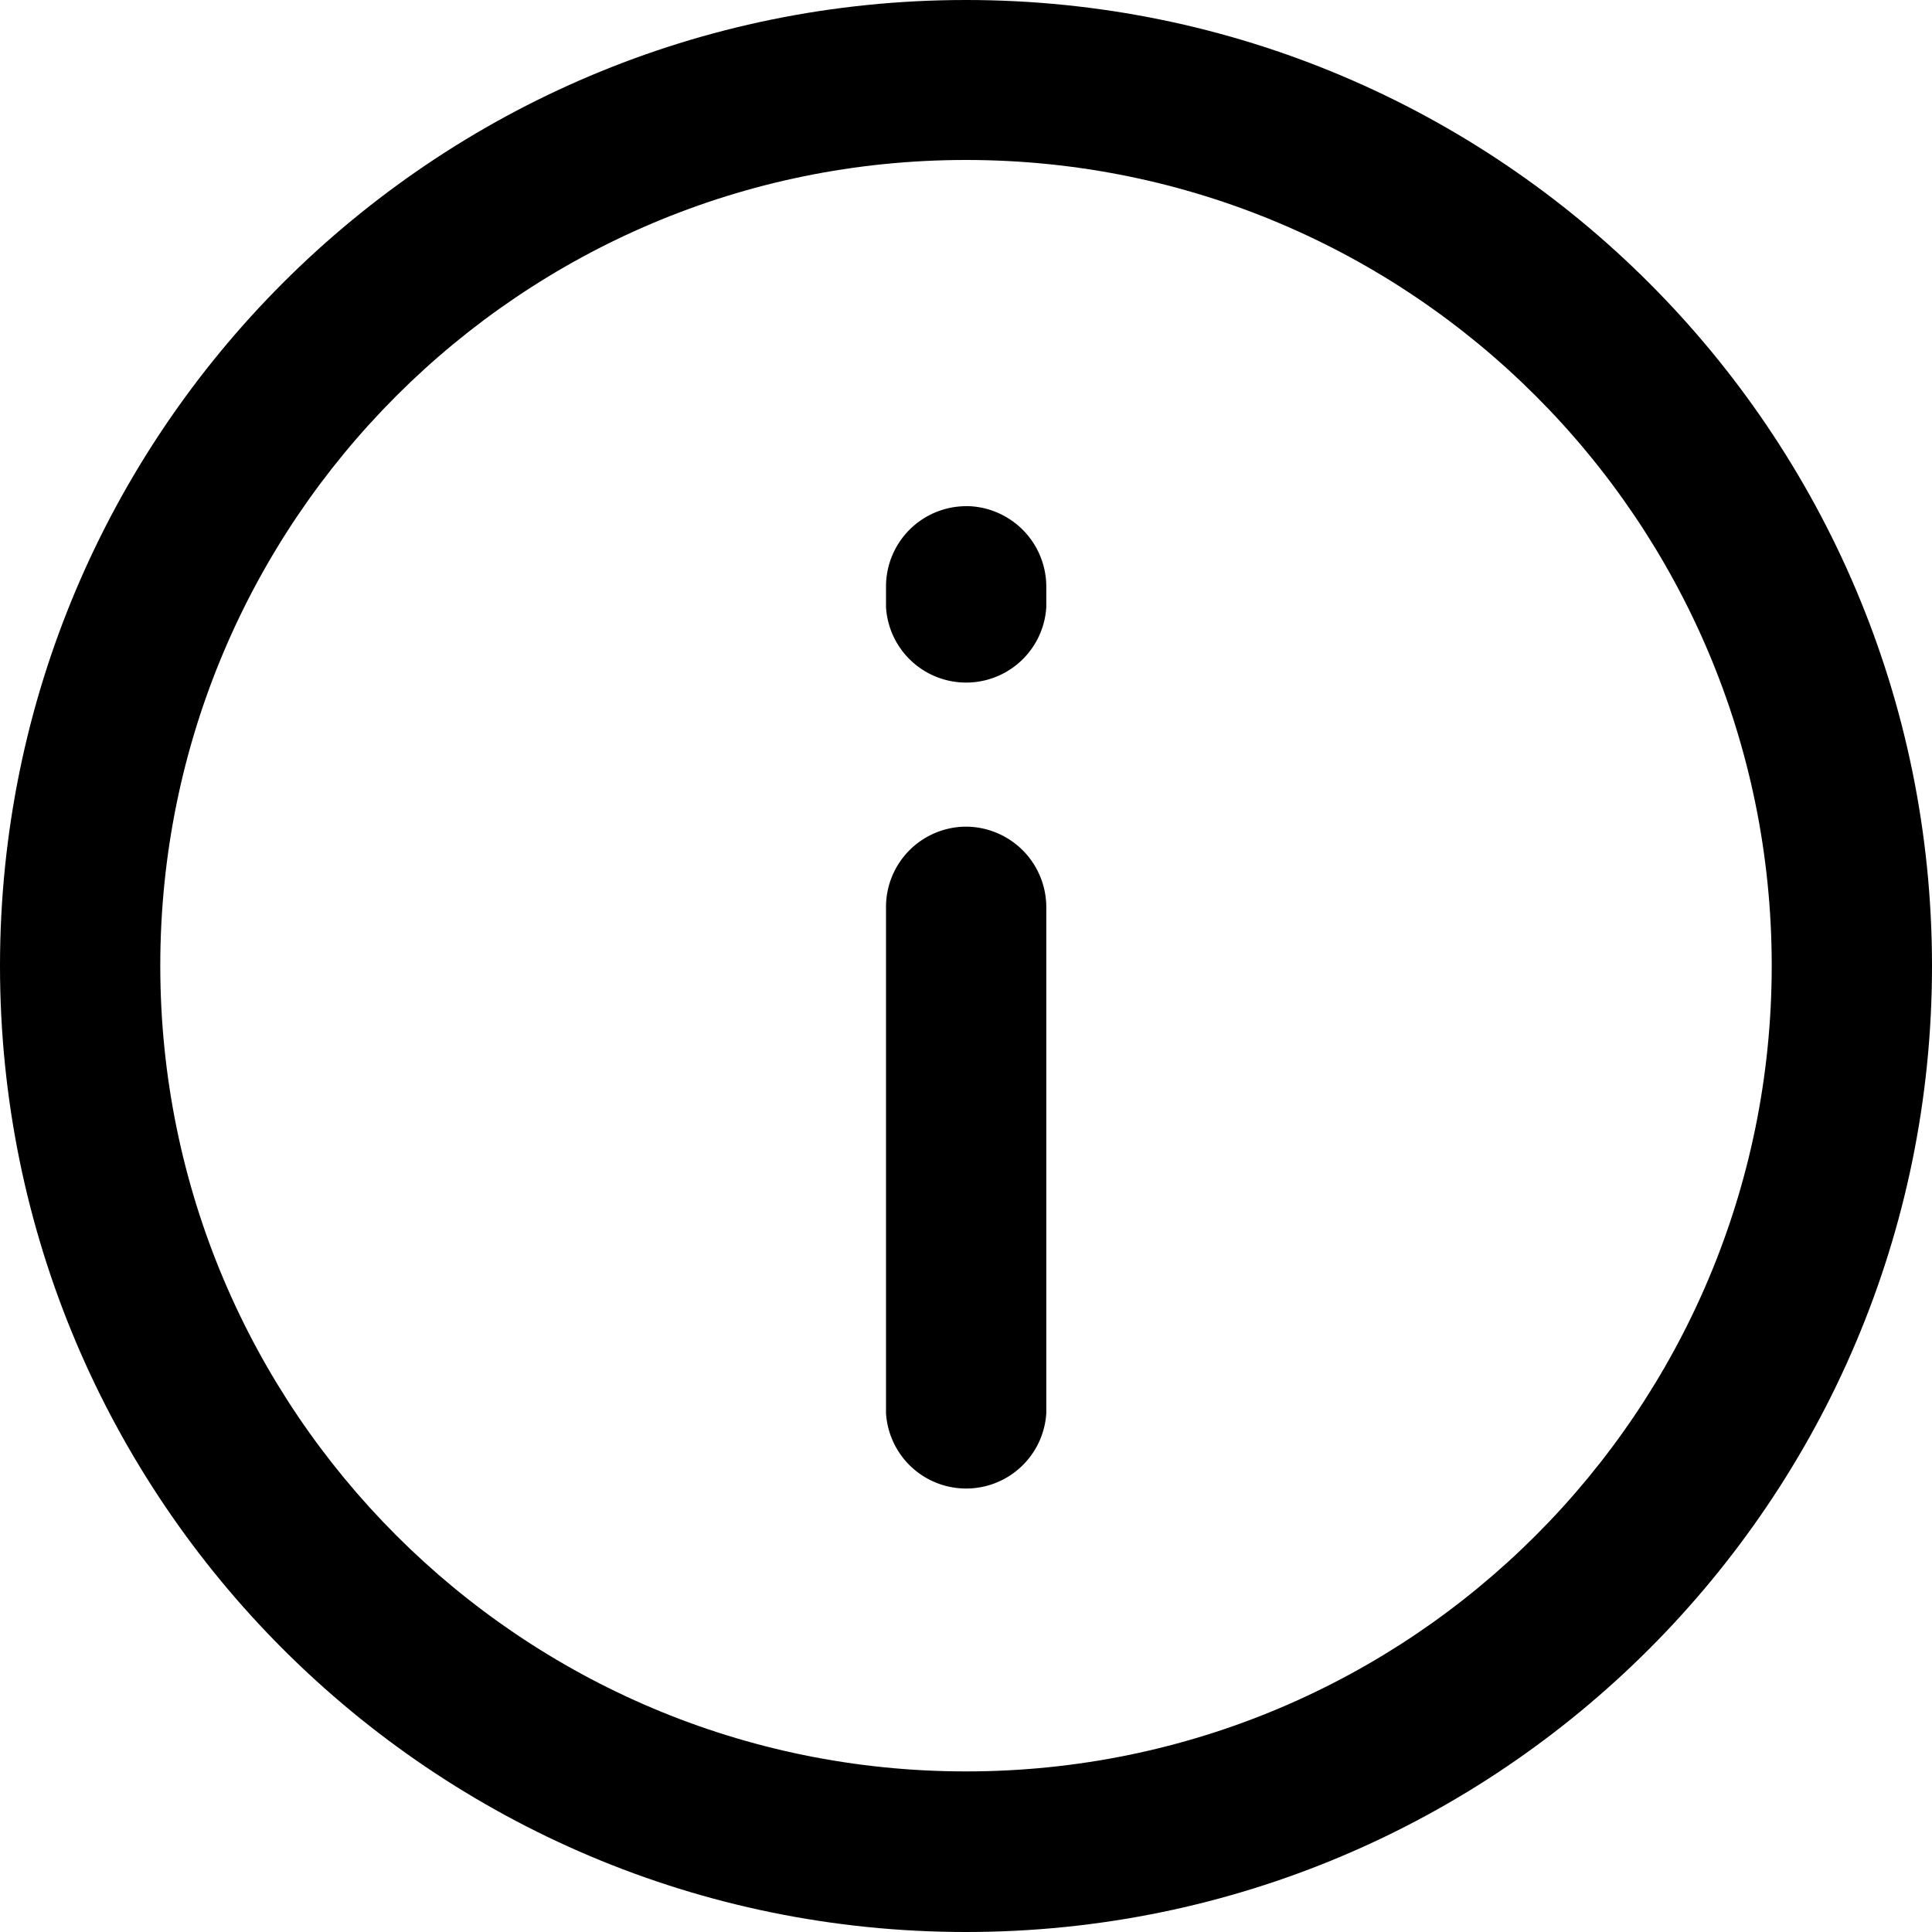
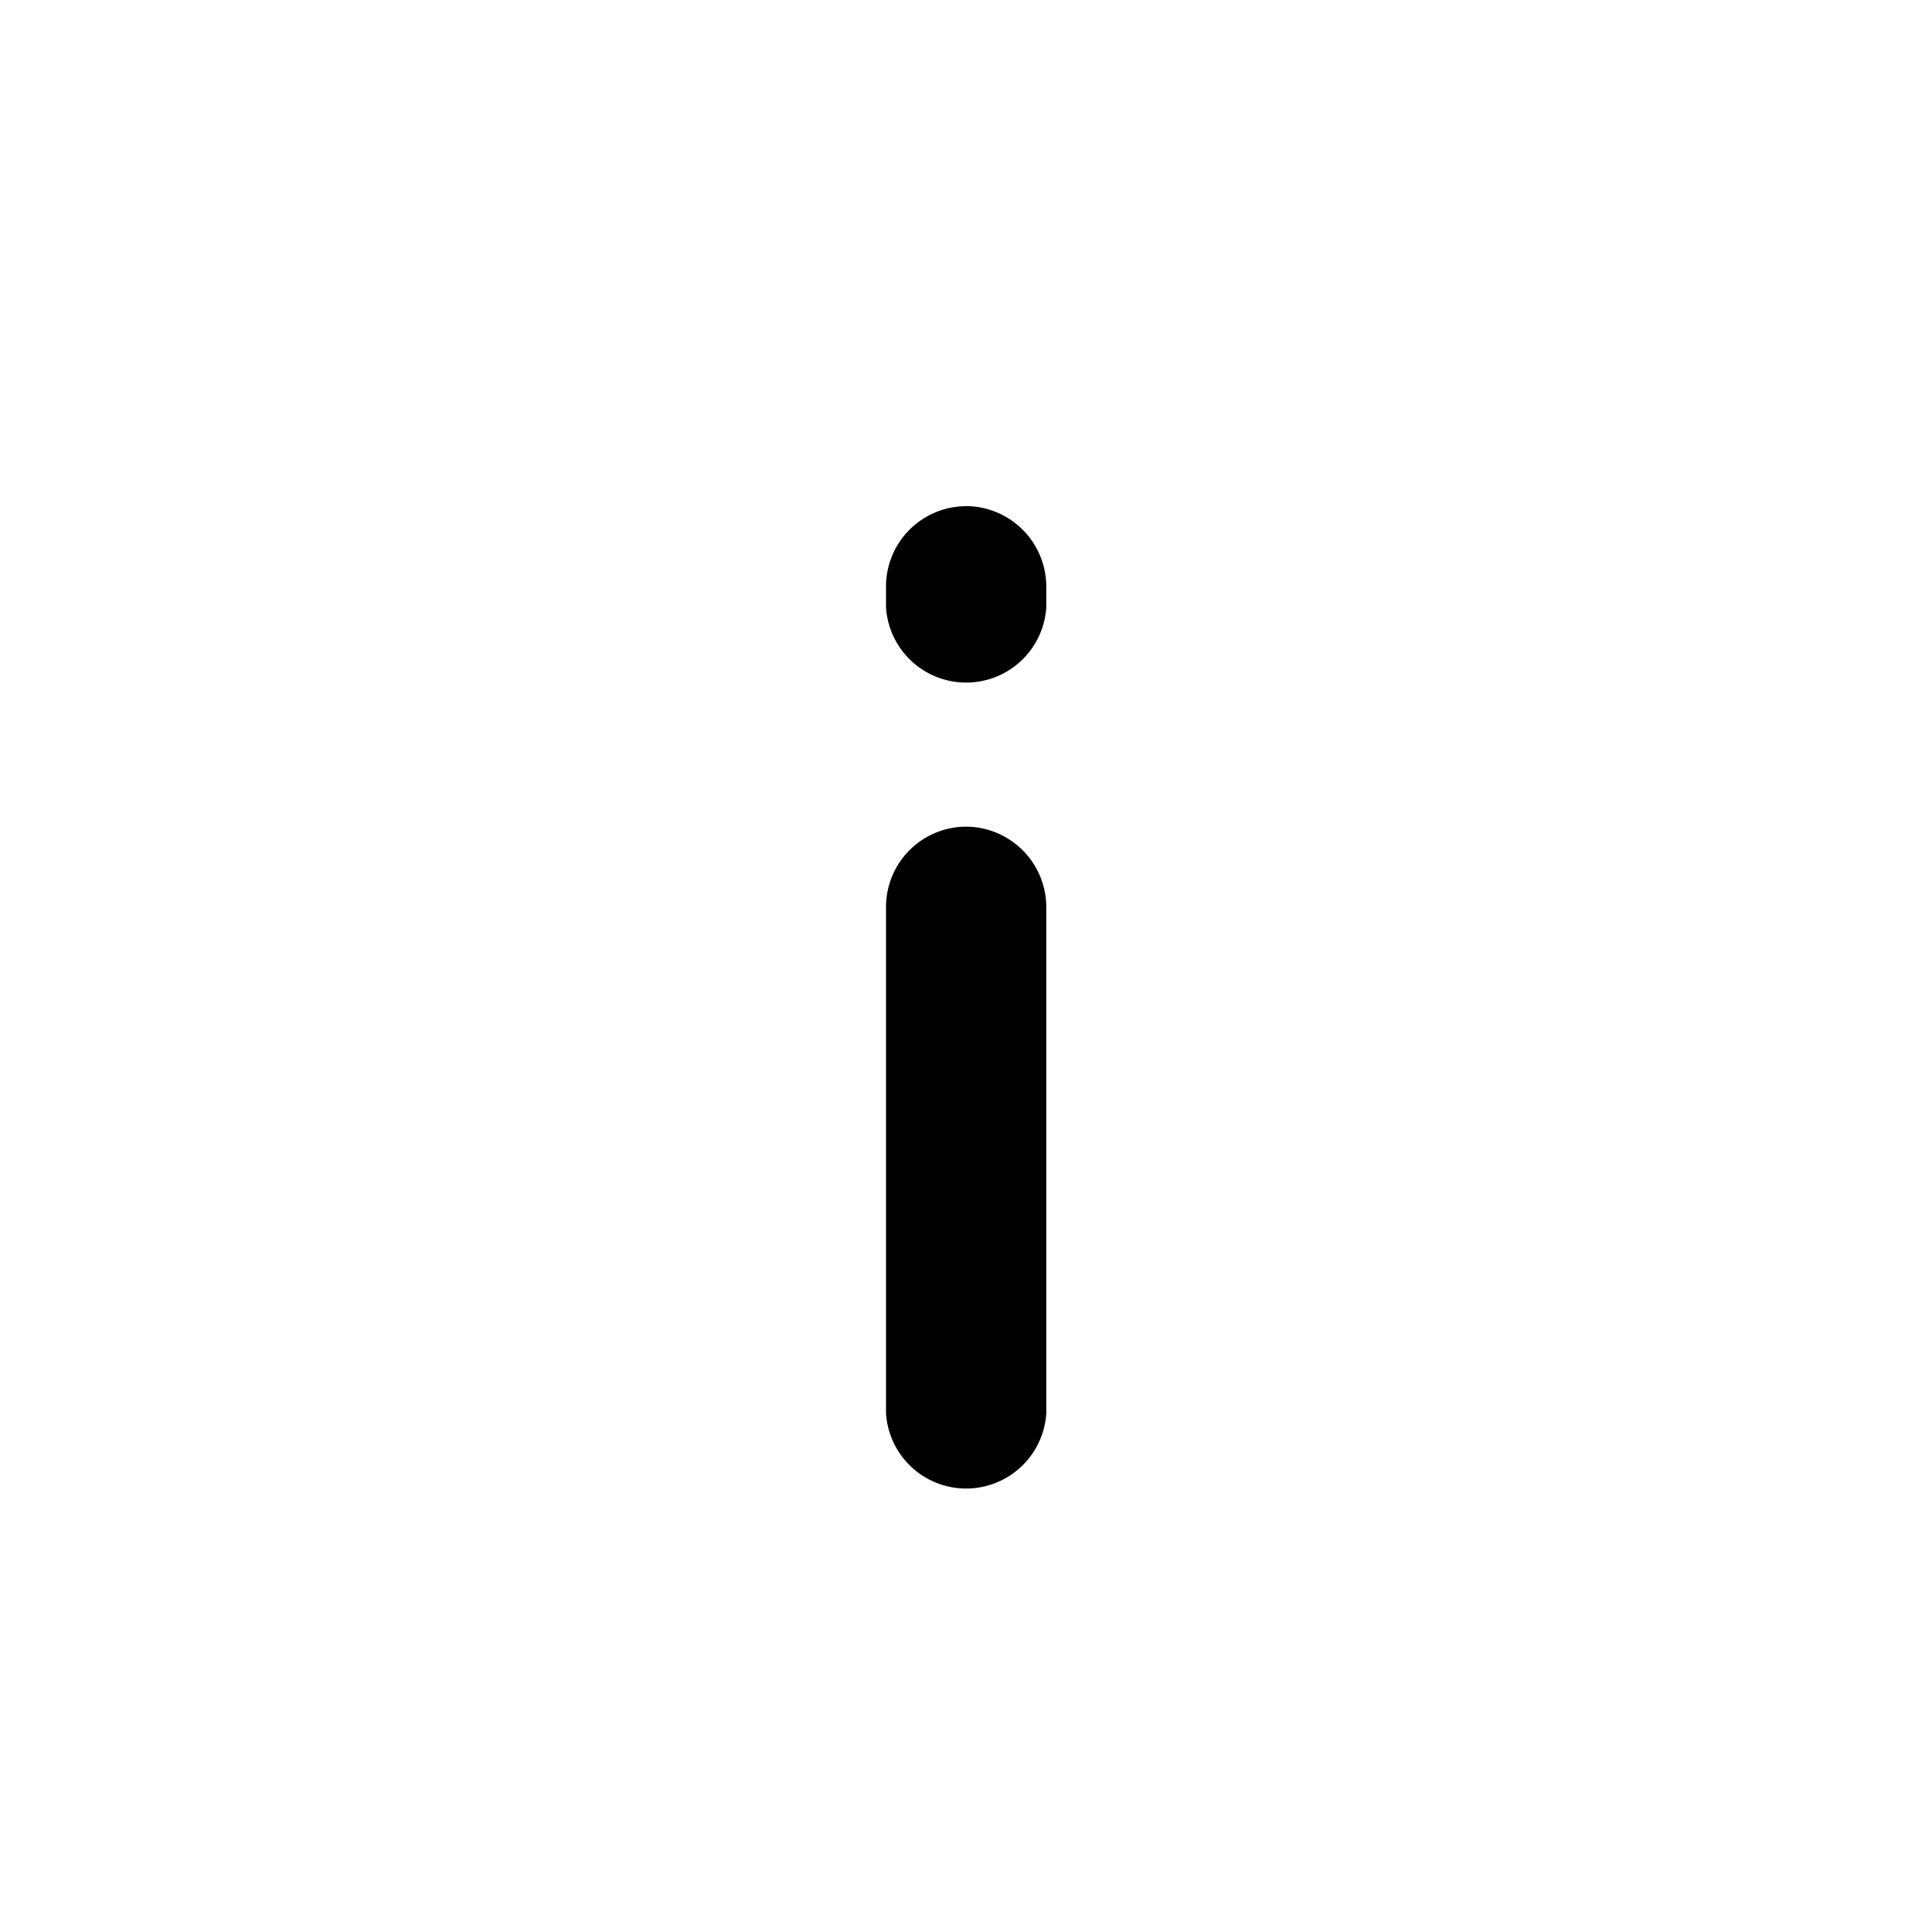
<svg xmlns="http://www.w3.org/2000/svg" viewBox="0 0 25 25">
  <title>tooltip</title>
  <g fill="none" fill-rule="evenodd">
    <path fill="#000" d="M12.5 10.697a1.039 1.039 0 0 0-1.035 1.04v6.55a1.039 1.039 0 0 0 2.074 0v-6.55a1.043 1.043 0 0 0-1.039-1.04M12.5 6.55a1.039 1.039 0 0 0-1.035 1.038v.27a1.039 1.039 0 0 0 2.074 0v-.252a1.044 1.044 0 0 0-1.03-1.057H12.5Z" />
-     <path fill="#000" d="M12.5 22.922c-5.758 0-10.426-4.668-10.426-10.426S6.742 2.07 12.5 2.07s10.426 4.667 10.426 10.425c0 5.759-4.667 10.427-10.425 10.427ZM12.5 0C5.596 0 0 5.596 0 12.5 0 19.403 5.596 25 12.5 25S25 19.403 25 12.5C25 5.596 19.404 0 12.5 0Z" />
  </g>
</svg>